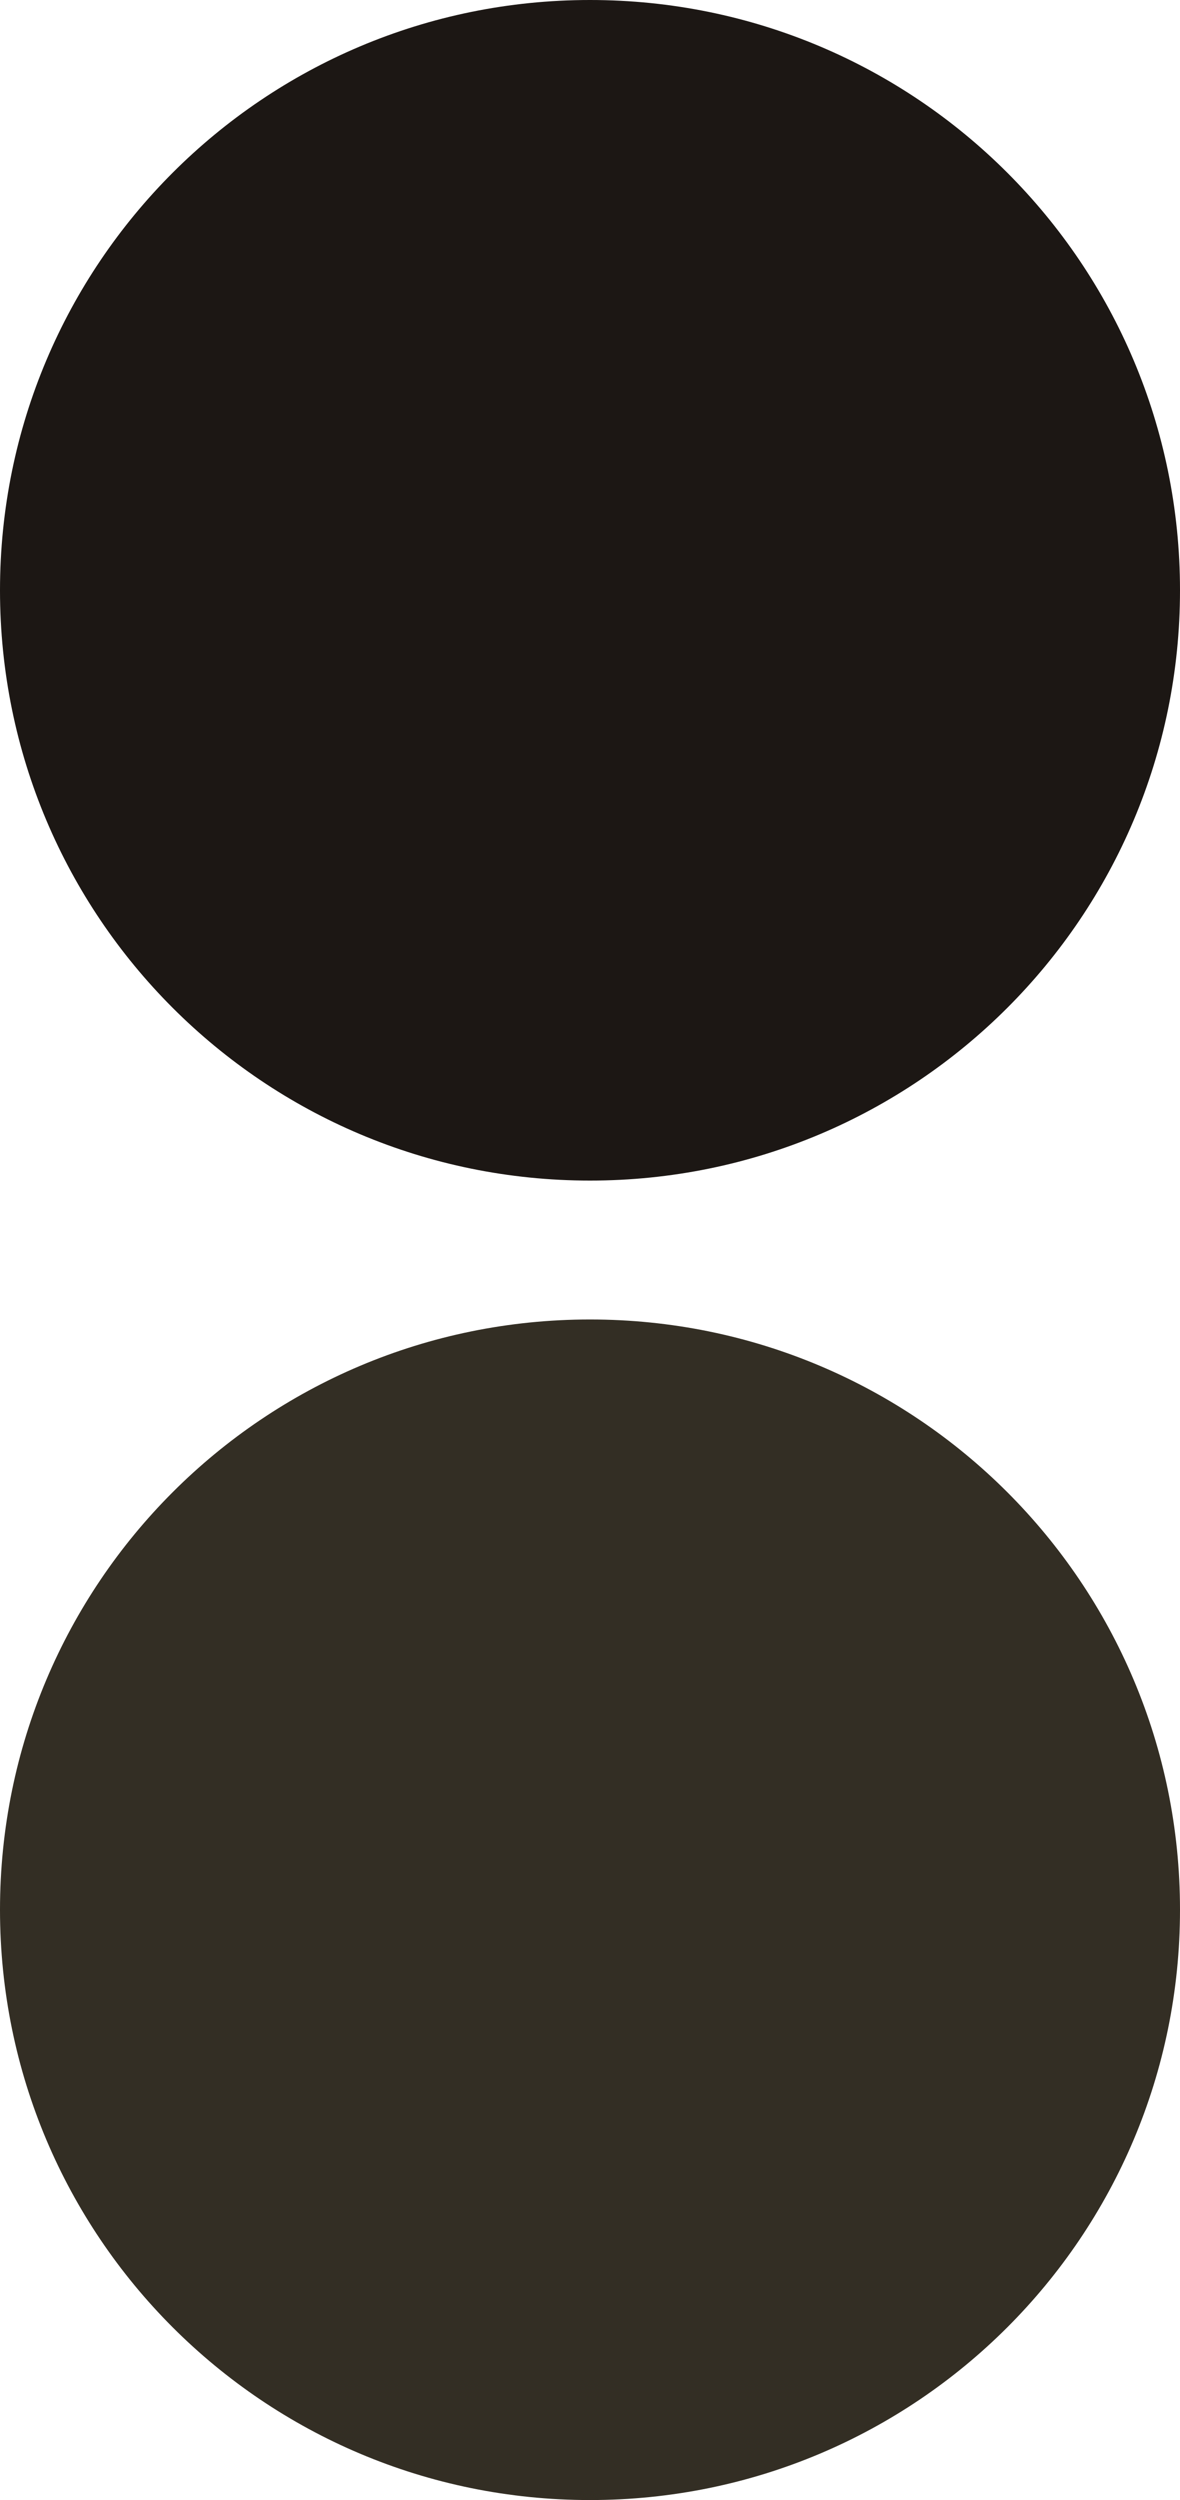
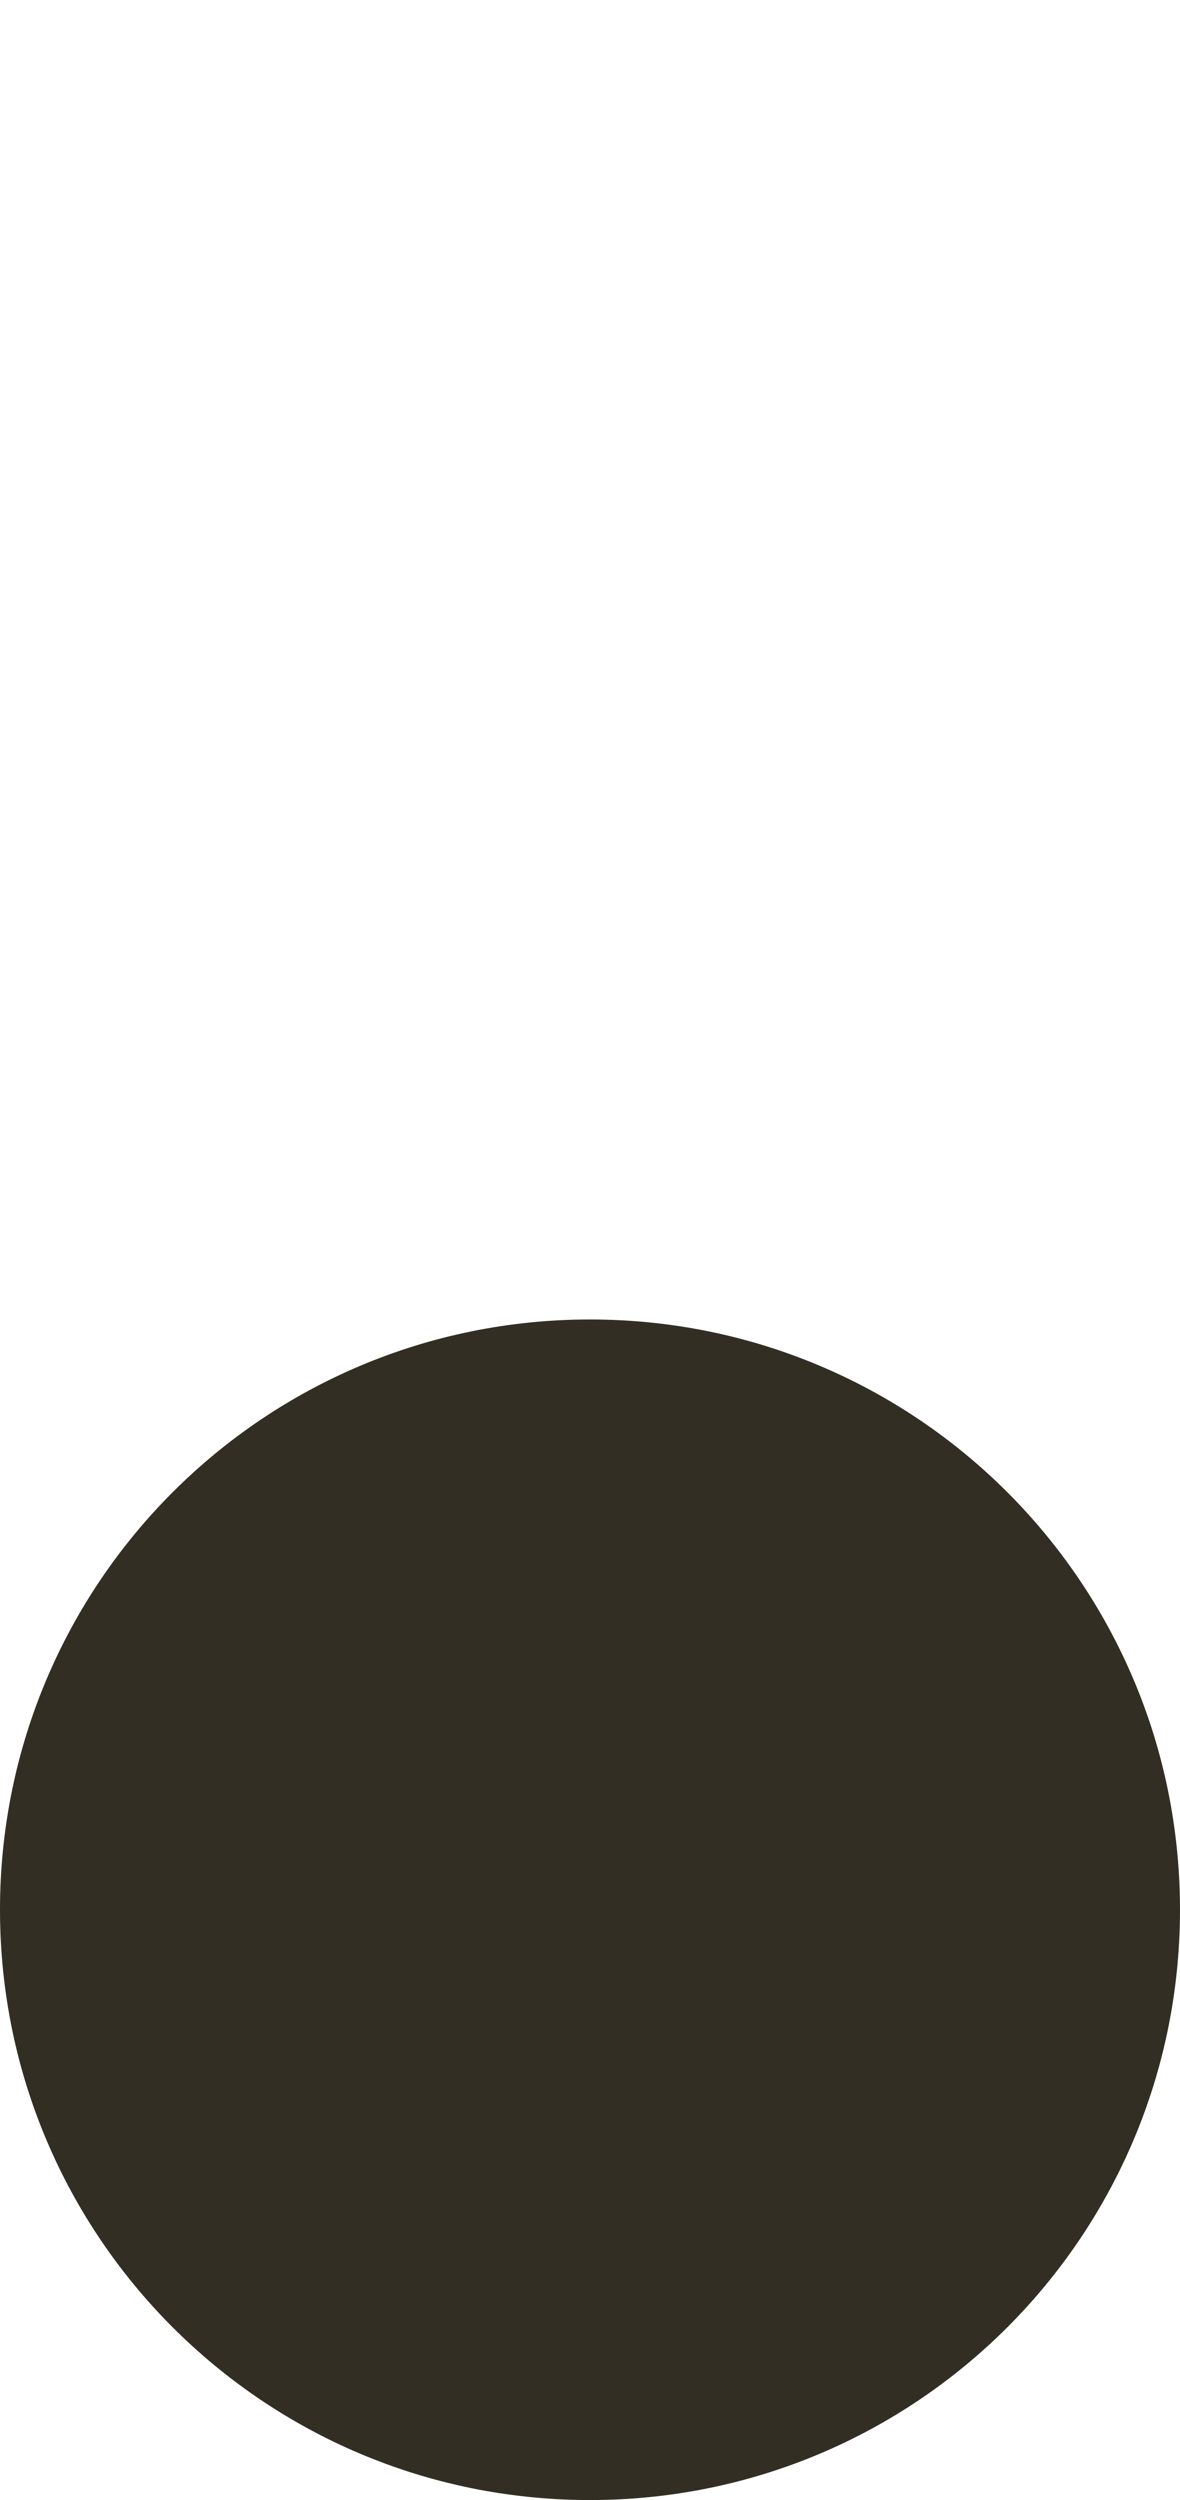
<svg xmlns="http://www.w3.org/2000/svg" version="1.2" viewBox="0 0 17 36" width="17" height="36">
  <title>kioto-stol-bordo-2</title>
  <style>
		.s0 { fill: #1c1714 } 
		.s1 { fill: #332e24 } 
	</style>
-   <path fill-rule="evenodd" class="s0" d="m8.5 17c-4.7 0-8.5-3.8-8.5-8.5 0-4.7 3.8-8.5 8.5-8.5 4.7 0 8.5 3.8 8.5 8.5 0 4.7-3.8 8.5-8.5 8.5z" />
  <path fill-rule="evenodd" class="s1" d="m8.5 36c-4.7 0-8.5-3.8-8.5-8.5 0-4.7 3.8-8.5 8.5-8.5 4.7 0 8.5 3.8 8.5 8.5 0 4.7-3.8 8.5-8.5 8.5z" />
</svg>